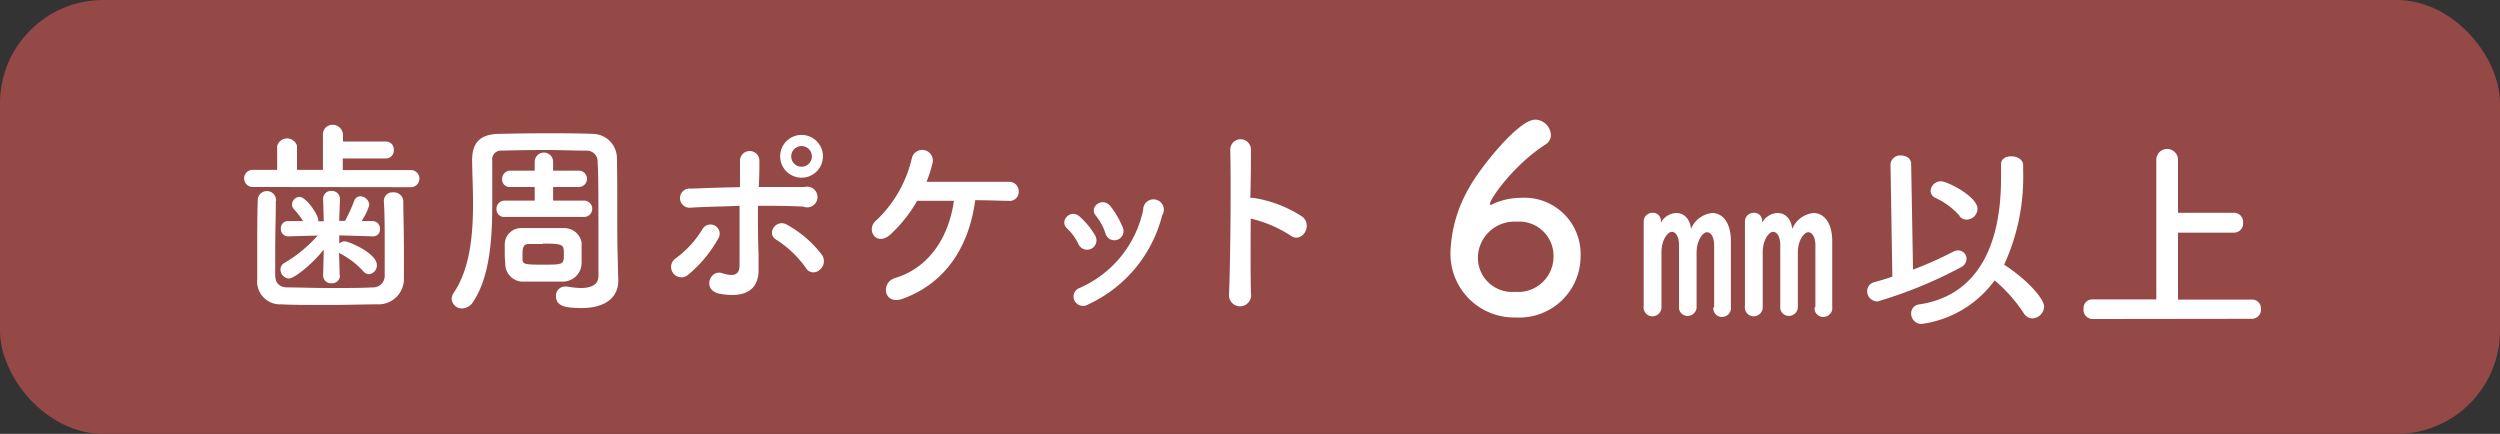
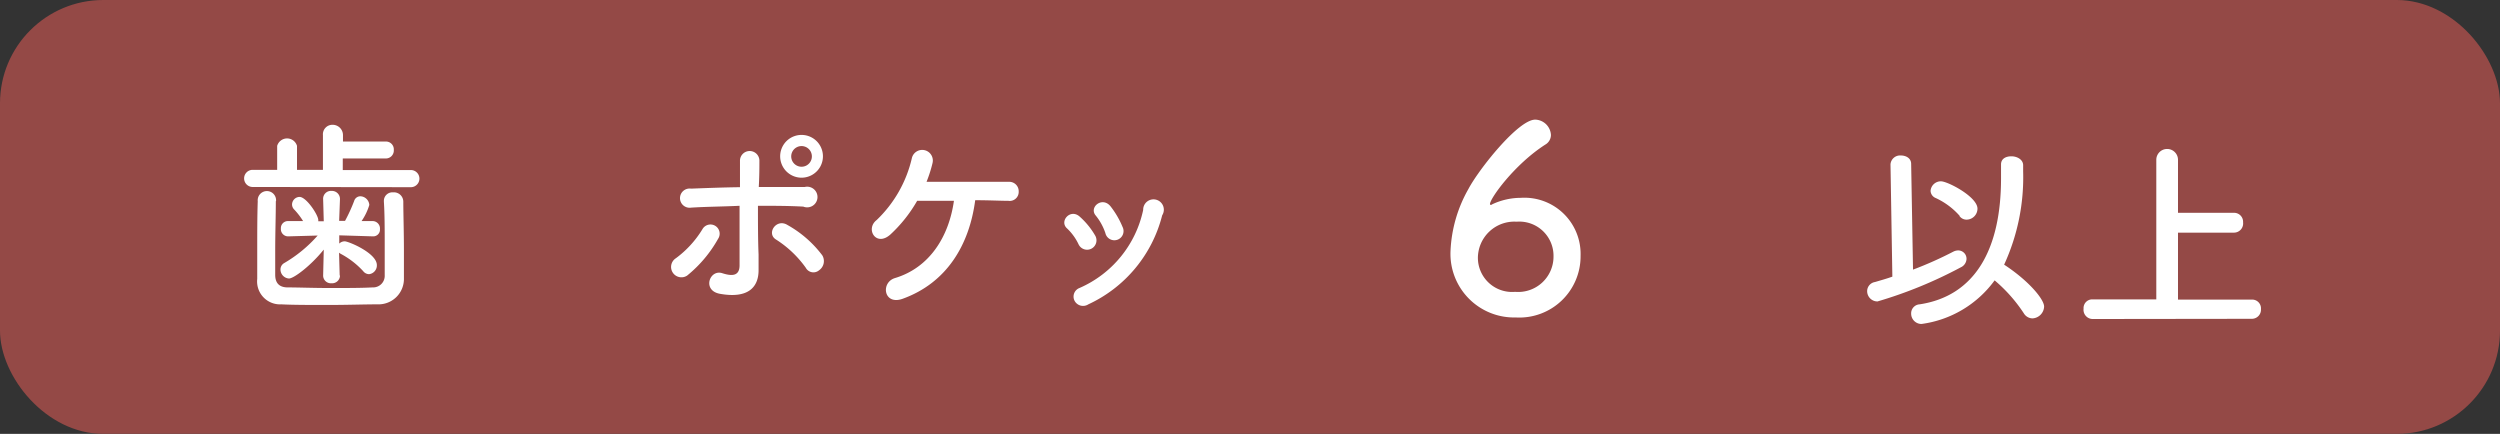
<svg xmlns="http://www.w3.org/2000/svg" viewBox="0 0 242 42">
  <rect x="0" y="0" width="242" height="42" fill="#333333" stroke="none" />
  <defs>
    <style>.cls-1{opacity:0.9;}.cls-2{fill:#9f4b48;}.cls-3{fill:#fff;}</style>
  </defs>
  <g id="レイヤー_2" data-name="レイヤー 2">
    <g id="contents">
      <g class="cls-1">
        <rect class="cls-2" width="242" height="42" rx="10" />
      </g>
      <path class="cls-3" d="M24.46,18.1a.83.83,0,1,1,0-1.66h2.37V14.12a1,1,0,0,1,1.92,0v2.32l2.51,0V13.08a.92.92,0,0,1,.94-1,1,1,0,0,1,1,1v.62h4.14a.76.76,0,0,1,.78.82.77.77,0,0,1-.78.82H33.18v1.12l6.59,0a.83.83,0,0,1,0,1.66Zm2.24,1.36c0,1.36-.06,3.2-.06,4.82,0,.86,0,1.68,0,2.32s.25,1.18,1.12,1.22c1.07,0,2.64.06,4.19.06s3.07,0,4.11-.06a1.12,1.12,0,0,0,1.18-1.18c0-.82,0-1.84,0-2.88,0-1.46,0-3-.08-4.24v-.06a.82.82,0,0,1,.88-.84.91.91,0,0,1,1,.9c0,1.1.06,3,.06,4.76,0,.94,0,1.88,0,2.66a2.46,2.46,0,0,1-2.55,2.52c-1.27,0-3,.06-4.78.06s-3.41,0-4.54-.06A2.22,2.22,0,0,1,24.9,27c0-.92,0-1.92,0-3,0-1.5,0-3.06.05-4.52a.89.89,0,1,1,1.77,0Zm6.21,7.22a.76.76,0,0,1-.82.74.75.75,0,0,1-.81-.74v0l.06-2.52c-1.25,1.56-2.9,2.8-3.37,2.8a.88.88,0,0,1-.82-.88.71.71,0,0,1,.37-.62,13.09,13.09,0,0,0,3.23-2.66l-2.86.08h0a.7.7,0,0,1-.7-.76.68.68,0,0,1,.7-.72h0l1.45,0a7,7,0,0,0-.9-1.16.69.69,0,0,1-.17-.46.75.75,0,0,1,.72-.72c.67,0,1.82,1.76,1.82,2.24v.12h.53l-.06-2.12a.76.76,0,0,1,.81-.82.78.78,0,0,1,.82.78v0l-.08,2.12h.57a16,16,0,0,0,.88-1.92.63.63,0,0,1,.61-.46.9.9,0,0,1,.86.84A5.62,5.62,0,0,1,35,21.4l1.09,0h0a.72.72,0,0,1,.69.78.65.65,0,0,1-.67.7h0l-3.27-.1,0,.8a.75.75,0,0,1,.53-.22c.37,0,3.11,1.14,3.11,2.3a.85.85,0,0,1-.76.88.74.74,0,0,1-.57-.3A8.13,8.13,0,0,0,33,24.58a1.4,1.4,0,0,1-.18-.12l.06,2.2Z" />
-       <path class="cls-3" d="M59.85,27.2v0c0,1.38-1,2.62-3.58,2.62-1.75,0-2.45-.28-2.45-1.16a.87.87,0,0,1,.88-.92.78.78,0,0,1,.21,0,8.88,8.88,0,0,0,1.32.14c1.19,0,1.7-.46,1.7-1.14,0-8.5,0-9.78-.08-11a1.06,1.06,0,0,0-1.13-1.16c-1.28,0-2.53-.06-3.78-.06q-2.16,0-4.35.06a.86.86,0,0,0-.94,1V16c0,1.1,0,2.4,0,3.78,0,3.3-.23,7-1.84,9.42a1.34,1.34,0,0,1-1.09.66,1,1,0,0,1-1-.92,1.07,1.07,0,0,1,.19-.58c1.59-2.34,1.88-5.64,1.88-8.64,0-1.54-.08-3-.09-4.2V15.5c0-1.66.76-2.5,2.54-2.54s3.23-.06,4.82-.06c1.39,0,2.78,0,4.33.06a2.37,2.37,0,0,1,2.33,2.32c.06,2.94,0,7,.06,9.18ZM56.54,21,52.6,21l-3.76,0h0a.73.73,0,0,1-.78-.76.78.78,0,0,1,.78-.82h0l2.92,0,0-1.32-2.39,0h0a.71.71,0,0,1-.76-.76.78.78,0,0,1,.76-.82h0l2.39,0v-.86a.89.89,0,0,1,1.78,0v.86l2.49,0h0a.79.79,0,0,1,0,1.58h0l-2.49,0,0,1.32,3,0h0a.79.79,0,0,1,0,1.58Zm-7.68,3.62c0-.28,0-.56,0-1a1.58,1.58,0,0,1,1.53-1.54c.45,0,1.13,0,1.86,0s1.78,0,2.37,0a1.69,1.69,0,0,1,1.68,1.42c0,.42,0,.7,0,1s0,.56,0,1a1.82,1.82,0,0,1-1.76,1.76c-.53,0-1.29,0-2.06,0s-1.52,0-2,0a1.72,1.72,0,0,1-1.57-1.74C48.88,25.12,48.86,24.88,48.86,24.62Zm3.68-1c-.55,0-1.07,0-1.37,0-.53,0-.59.4-.59,1,0,.12,0,.22,0,.46,0,.52.24.54,2.12.54s1.88-.06,1.88-1S54.6,23.58,52.54,23.58Z" />
      <path class="cls-3" d="M65.16,26.44A1,1,0,0,1,65.42,25,9.83,9.83,0,0,0,68,22.18a.89.89,0,1,1,1.51.94,12.32,12.32,0,0,1-3,3.56A1,1,0,0,1,65.16,26.44Zm1.73-6.34a.93.93,0,1,1,0-1.84c1.55-.06,3.15-.12,4.74-.14,0-1.06,0-2,0-2.52a.94.94,0,1,1,1.88-.08c0,.62,0,1.54-.06,2.58,1.51,0,3,0,4.45,0A1,1,0,1,1,77.76,20c-1.45-.08-2.92-.08-4.39-.08,0,1.62,0,3.34.06,4.72,0,.64,0,1,0,1.52,0,1.58-.94,2.78-3.74,2.28-1.75-.32-1-2.38.21-2,.81.26,1.67.38,1.69-.72,0-1.42,0-3.7,0-5.8C70,20,68.45,20,66.89,20.1ZM78,25.92a10.36,10.36,0,0,0-2.86-2.72c-1-.58,0-2.1,1.09-1.42a10.83,10.83,0,0,1,3.37,2.94,1.08,1.08,0,0,1-.31,1.44A.84.84,0,0,1,78,25.92Zm-.41-8.72a2.07,2.07,0,0,1,0-4.14,2.07,2.07,0,0,1,0,4.14Zm0-3.06a1,1,0,1,0,1,1A1,1,0,0,0,77.57,14.14Z" />
      <path class="cls-3" d="M87.38,28.92c-1.84.66-2.15-1.56-.76-2,3.35-1,5.23-4,5.72-7.48-1.33,0-2.62,0-3.56,0a13.68,13.68,0,0,1-2.59,3.26c-1.39,1.24-2.45-.54-1.33-1.4a12,12,0,0,0,3.41-6,1,1,0,0,1,2,.48,12.89,12.89,0,0,1-.58,1.82c2.31,0,6.29,0,8,0a.91.91,0,0,1,.92.94.87.87,0,0,1-1,.9c-.72,0-1.9-.06-3.21-.06C93.83,23.72,91.64,27.38,87.38,28.92Z" />
      <path class="cls-3" d="M104.41,23.66a5.15,5.15,0,0,0-1.11-1.54c-.81-.7.33-2,1.25-1.12A7.43,7.43,0,0,1,106,22.78.91.91,0,1,1,104.41,23.66ZM104,29.08a.89.89,0,0,1,.49-1.2,10.65,10.65,0,0,0,6.17-7.56,1,1,0,1,1,1.84.52,13,13,0,0,1-7.15,8.62A.93.93,0,0,1,104,29.08Zm3-6.52a5.45,5.45,0,0,0-.92-1.68c-.71-.8.6-1.9,1.41-.92a8.47,8.47,0,0,1,1.17,2A.89.89,0,1,1,107,22.56Z" />
-       <path class="cls-3" d="M121.09,28.4a1.07,1.07,0,1,1-2.12.08c.14-3.24.2-11.08.12-14a1,1,0,0,1,2,0c0,1,0,2.72-.06,4.68a1.94,1.94,0,0,1,.33,0A12,12,0,0,1,126.1,21c1,.88-.1,2.62-1.21,1.78a12,12,0,0,0-3.82-1.62C121.05,23.9,121.05,26.78,121.09,28.4Z" />
      <path class="cls-3" d="M146.73,30.73a6.16,6.16,0,0,1-6.32-6.43,13.22,13.22,0,0,1,1.73-6c1-1.9,4.82-6.72,6.47-6.72a1.57,1.57,0,0,1,1.52,1.47,1.08,1.08,0,0,1-.55.95c-3,1.93-5.35,5.22-5.35,5.75a.07.07,0,0,0,.08.08c.05,0,.07,0,.15-.06a6.54,6.54,0,0,1,2.75-.62A5.44,5.44,0,0,1,153,24.75,5.93,5.93,0,0,1,146.73,30.73Zm.08-9.27A3.53,3.53,0,0,0,143.06,25a3.31,3.31,0,0,0,3.6,3.25,3.42,3.42,0,0,0,3.72-3.42A3.31,3.31,0,0,0,146.81,21.46Z" />
-       <path class="cls-3" d="M165.93,29.7c0-.68,0-2,0-3.18s0-2.34,0-2.74c0-.9-.34-1.3-.7-1.3s-1,.72-1,2c0,.36,0,.9,0,1.58,0,1,0,2.18,0,3.6v0a.87.87,0,0,1-.88.92.83.83,0,0,1-.82-.94V23.74c0-.88-.34-1.3-.7-1.3s-1,.72-1,2v.82c0,3.58,0,4.2,0,4.42v0a.88.88,0,0,1-.88.94.86.86,0,0,1-.84-1v0c0-2.08,0-3.54,0-4.88,0-1.08,0-2.1,0-3.3v0a.84.84,0,0,1,.88-.84.76.76,0,0,1,.78.84c0,.08,0,.12,0,.12l0,0a1.77,1.77,0,0,1,1.5-.94c.68,0,1.3.48,1.42,1.54a2.48,2.48,0,0,1,2.06-1.54c.94,0,1.78.84,1.8,2.66,0,.72,0,2.92,0,4.64v1.76a.87.87,0,0,1-.86,1,.83.83,0,0,1-.84-.88Zm9.8,0c0-.68,0-2,0-3.18s0-2.34,0-2.74c0-.9-.34-1.3-.7-1.3s-1,.72-1,2c0,.36,0,.9,0,1.58,0,1,0,2.18,0,3.6v0a.87.87,0,0,1-.88.92.83.83,0,0,1-.82-.94V23.74c0-.88-.34-1.3-.7-1.3s-1,.72-1,2v.82c0,3.58,0,4.2,0,4.42v0a.88.88,0,0,1-.88.94.86.86,0,0,1-.84-1v0c0-2.08,0-3.54,0-4.88,0-1.08,0-2.1,0-3.3v0a.84.84,0,0,1,.88-.84.76.76,0,0,1,.78.84c0,.08,0,.12,0,.12l0,0a1.77,1.77,0,0,1,1.5-.94c.68,0,1.3.48,1.42,1.54a2.48,2.48,0,0,1,2.06-1.54c.94,0,1.79.84,1.81,2.66,0,.72,0,2.92,0,4.64v1.76a.87.87,0,0,1-.87,1,.83.83,0,0,1-.84-.88Z" />
      <path class="cls-3" d="M183,15.91v0a.93.93,0,0,1,1-.86c.5,0,1,.26,1,.82l.18,10.23a36.14,36.14,0,0,0,3.9-1.74,1.07,1.07,0,0,1,.48-.12.81.81,0,0,1,.8.82.94.94,0,0,1-.56.82,42.33,42.33,0,0,1-8.06,3.3,1,1,0,0,1-1-1,.9.9,0,0,1,.76-.88c.54-.16,1.12-.32,1.68-.52Zm3,15.45a1,1,0,0,1-1-1,.87.87,0,0,1,.82-.9c5.4-.82,7.88-5.38,7.88-12.19,0-.44,0-.9,0-1.36v0c0-.54.46-.78,1-.78s1.12.3,1.14.84v.6A20.23,20.23,0,0,1,194,25.62c2.36,1.54,3.87,3.34,3.87,4.06a1.19,1.19,0,0,1-1.13,1.14,1,1,0,0,1-.84-.5,14.76,14.76,0,0,0-2.82-3.18A10.47,10.47,0,0,1,186,31.36Zm3.7-10.46a7,7,0,0,0-2.32-1.73.78.78,0,0,1-.5-.7,1,1,0,0,1,1-.92c.66,0,3.54,1.5,3.54,2.65a1.07,1.07,0,0,1-1,1.06A.84.84,0,0,1,189.67,20.9Z" />
      <path class="cls-3" d="M202.57,30.88a.89.89,0,0,1-.88-1,.84.84,0,0,1,.88-.9h6.16V15.47a1.05,1.05,0,0,1,2.1,0V20.6h5.42a.87.87,0,0,1,.88.92.89.89,0,0,1-.88,1h-5.42V29H218a.85.85,0,0,1,.86.92.88.88,0,0,1-.86.94Z" />
    </g>
  </g>
</svg>